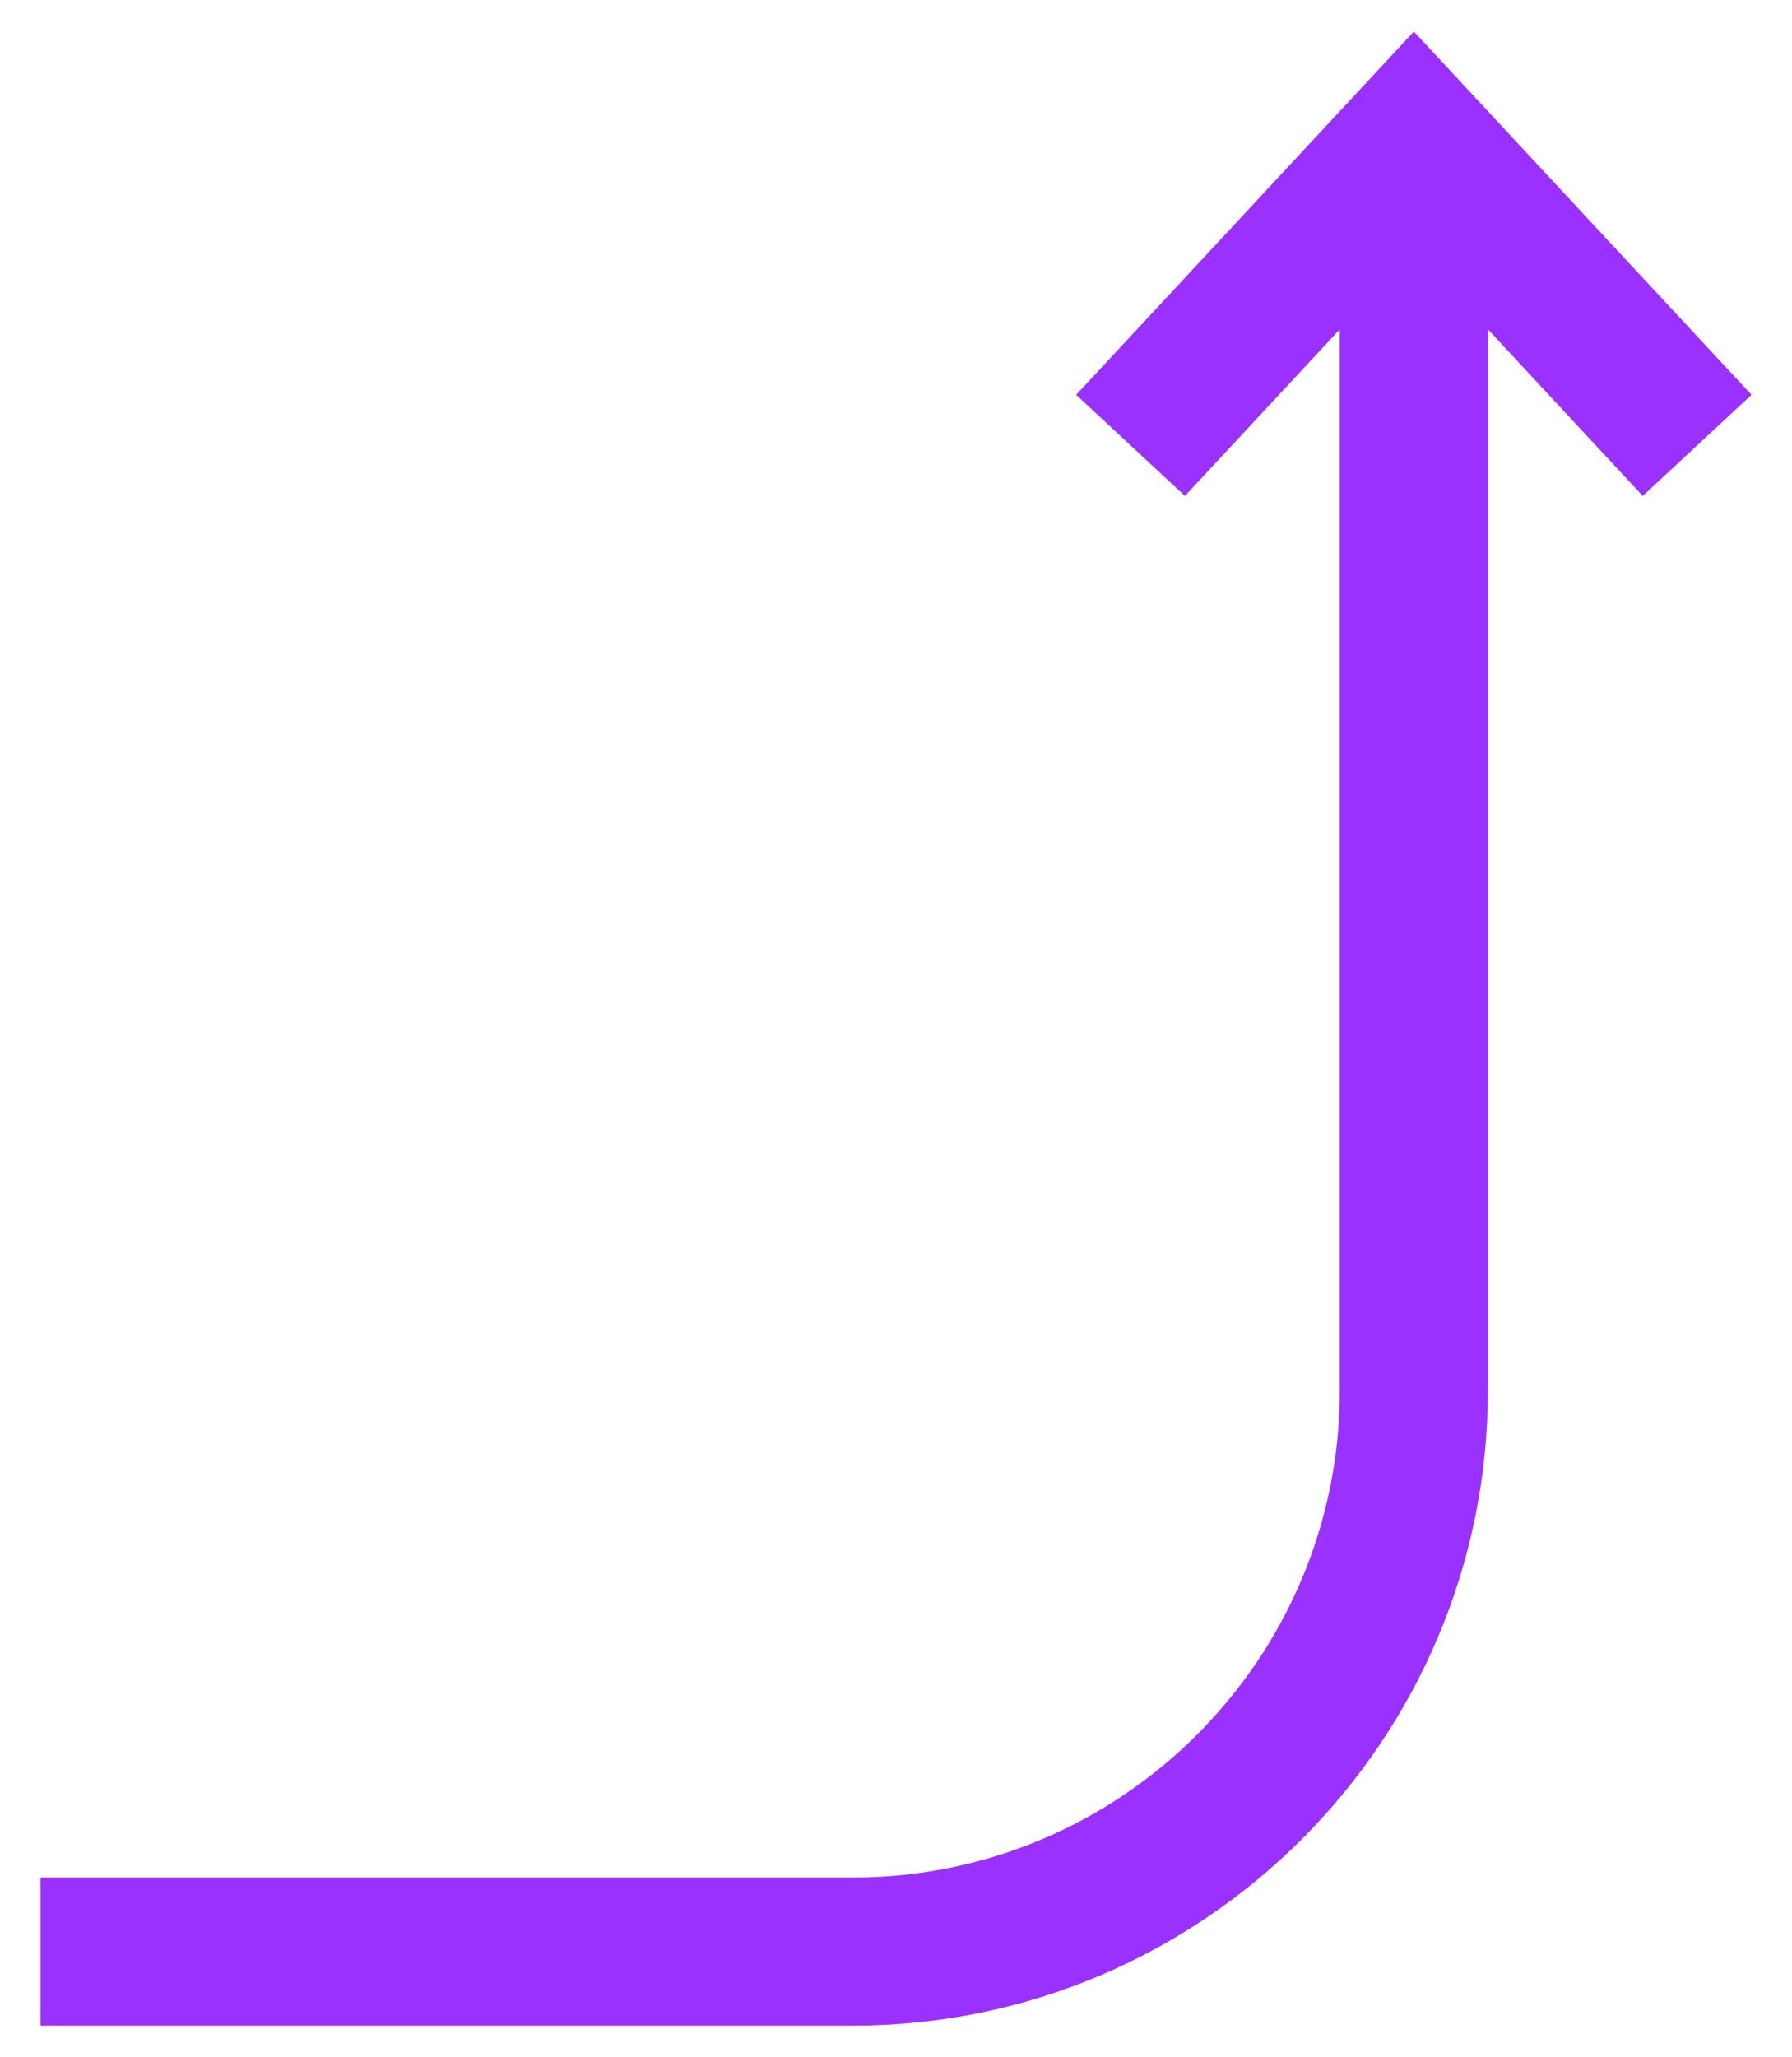
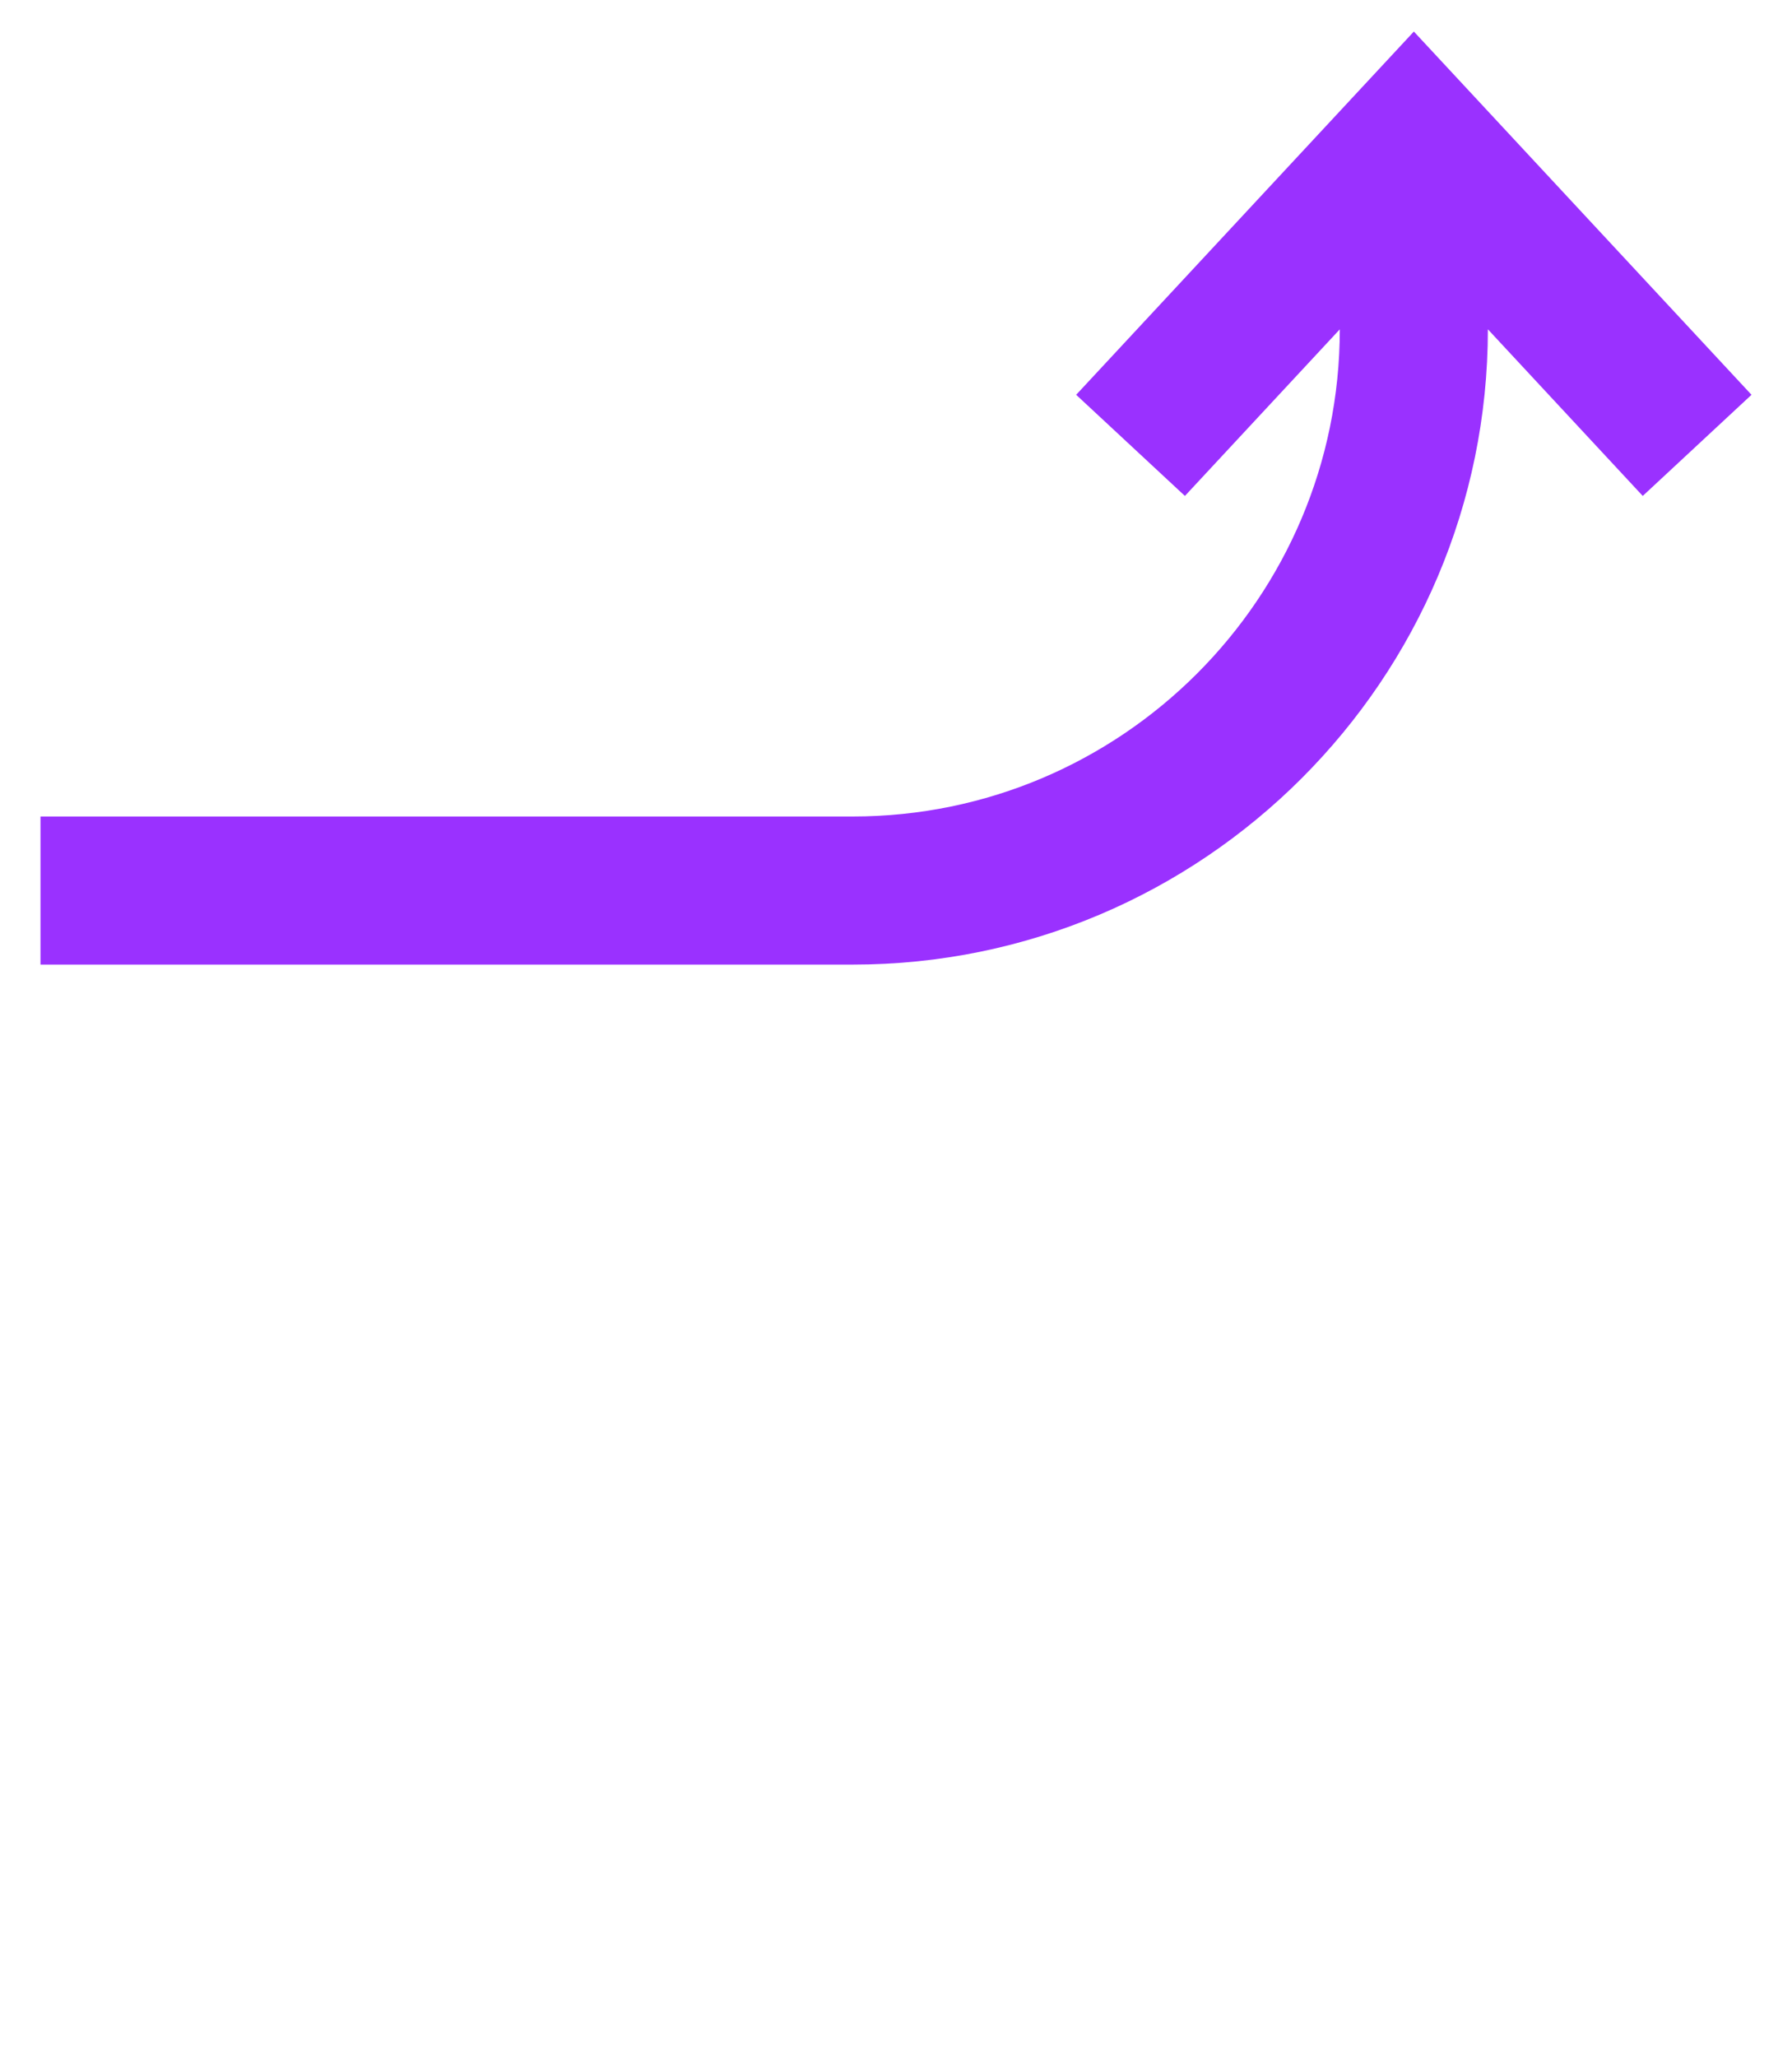
<svg xmlns="http://www.w3.org/2000/svg" width="1144.494" height="1313.555" viewBox="0 0 1144.494 1313.555">
  <defs>
    <style>.a{fill:#9a31ff ;}</style>
  </defs>
-   <path class="a" d="M1118.633,252.082,902.986,20.151,687.309,252.082l69.458,64.581L855.684,210.28V887.77c0,171.521-139.542,311.063-311.062,311.063H25.861v94.572H544.622c223.666,0,405.633-181.967,405.633-405.635V210.256l98.917,106.406Z" />
+   <path class="a" d="M1118.633,252.082,902.986,20.151,687.309,252.082l69.458,64.581L855.684,210.28c0,171.521-139.542,311.063-311.062,311.063H25.861v94.572H544.622c223.666,0,405.633-181.967,405.633-405.635V210.256l98.917,106.406Z" />
</svg>